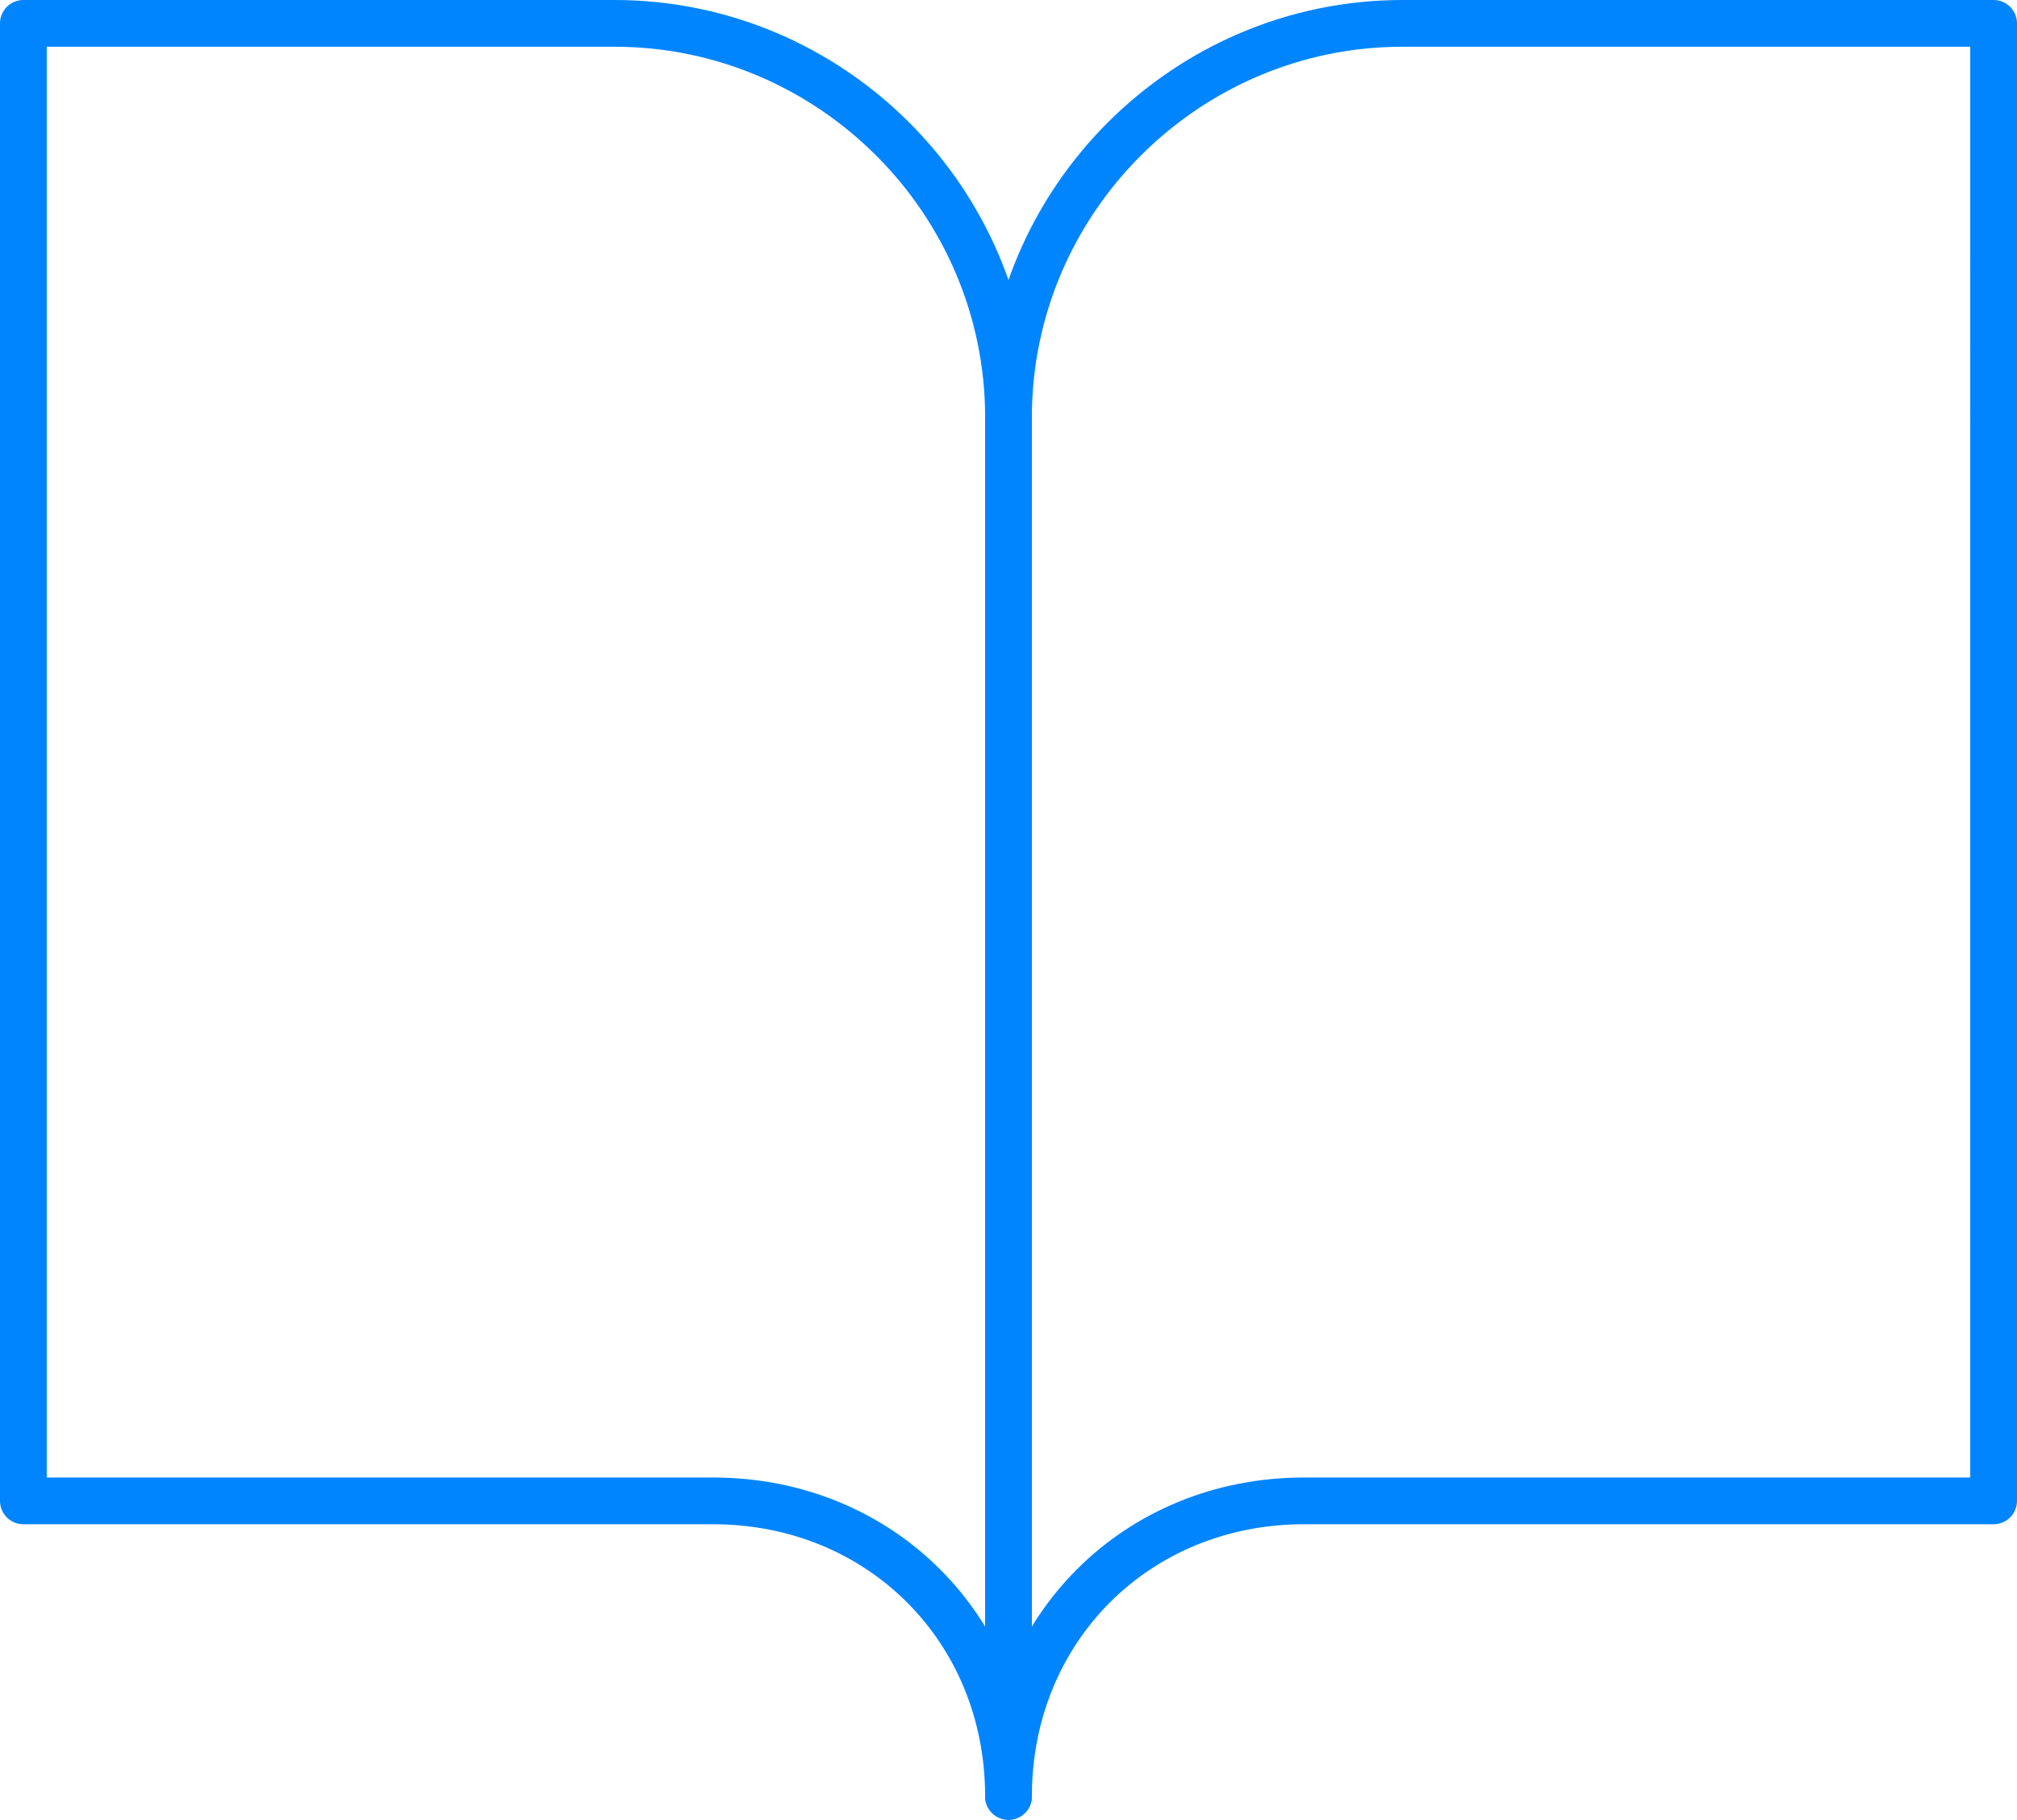
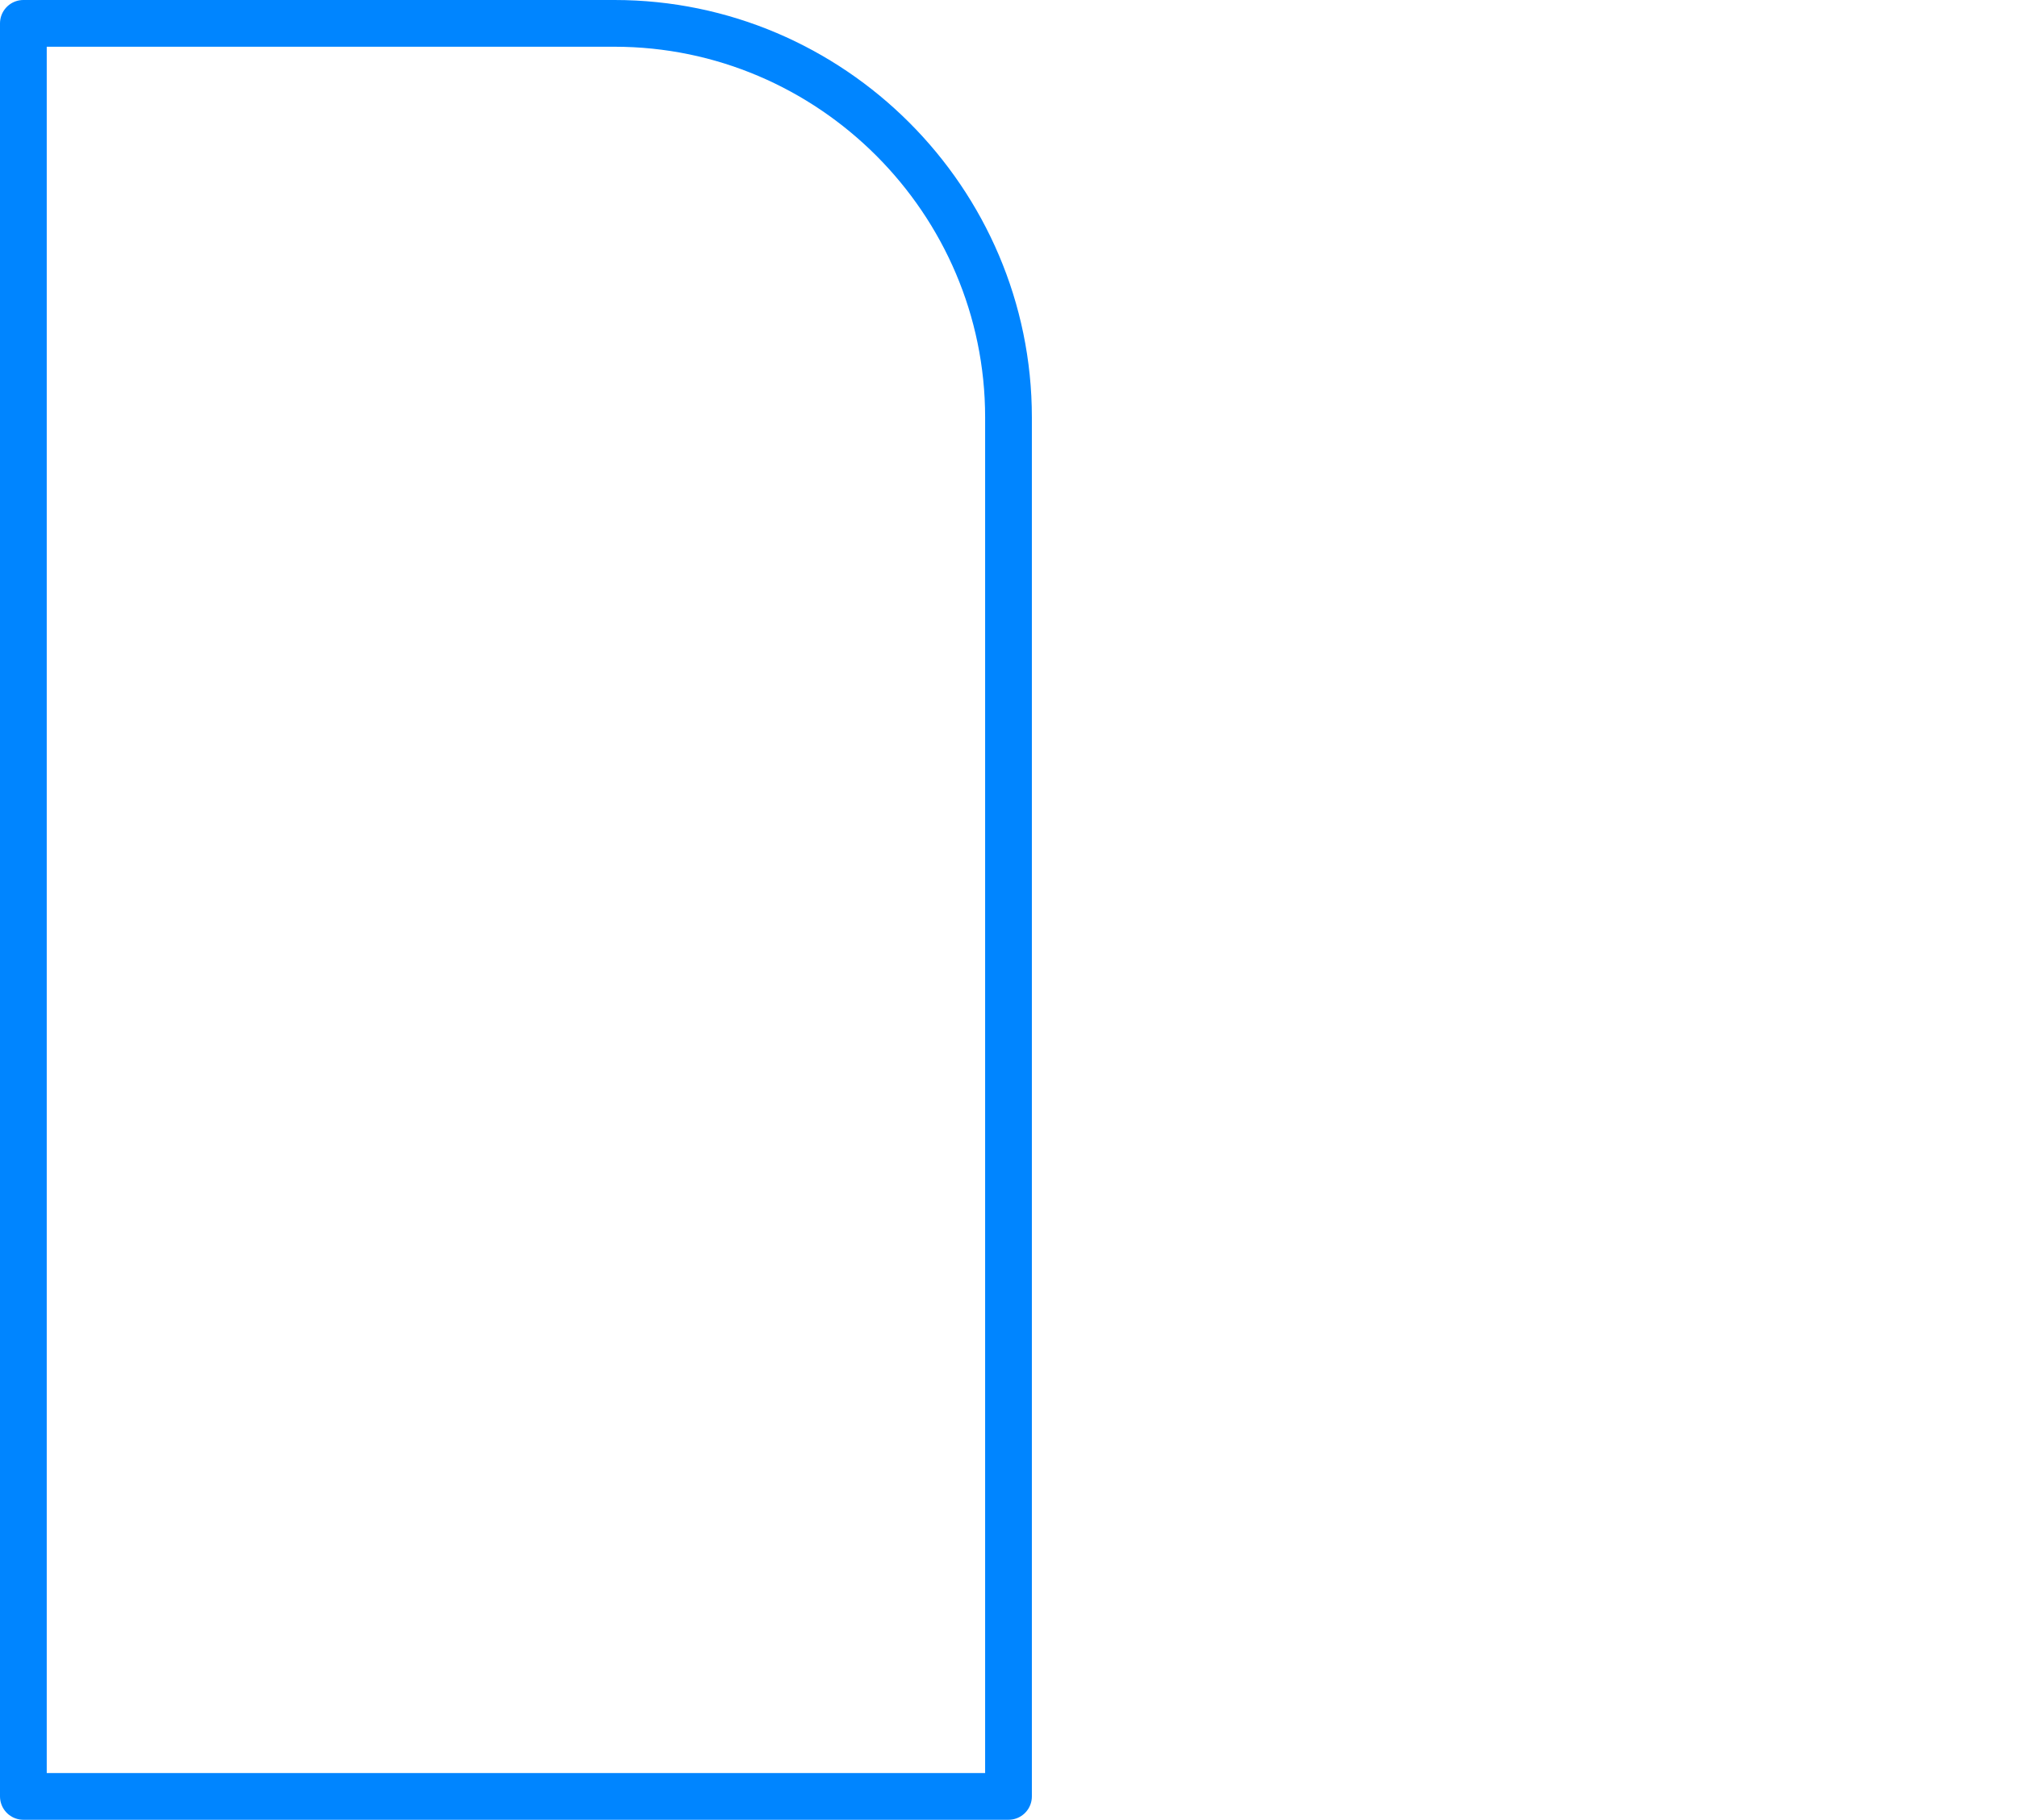
<svg xmlns="http://www.w3.org/2000/svg" id="Layer_1" viewBox="0 0 129.46 116.81">
  <defs>
    <style> .cls-1 { fill: none; stroke: #0085ff; stroke-linecap: round; stroke-linejoin: round; stroke-width: 3px; } </style>
  </defs>
  <g id="Layer_1-2" data-name="Layer_1">
-     <path class="cls-1" d="M1.5,1.5h37.94c13.91,0,25.29,11.38,25.29,25.29v88.52c0-10.75-8.22-18.97-18.97-18.97H1.5V1.5Z" />
-     <path class="cls-1" d="M127.96,1.5h-37.94c-13.91,0-25.29,11.38-25.29,25.29v88.52c0-10.75,8.22-18.97,18.97-18.97h44.26V1.5Z" />
+     <path class="cls-1" d="M1.5,1.5h37.94c13.91,0,25.29,11.38,25.29,25.29v88.52H1.5V1.5Z" />
  </g>
</svg>